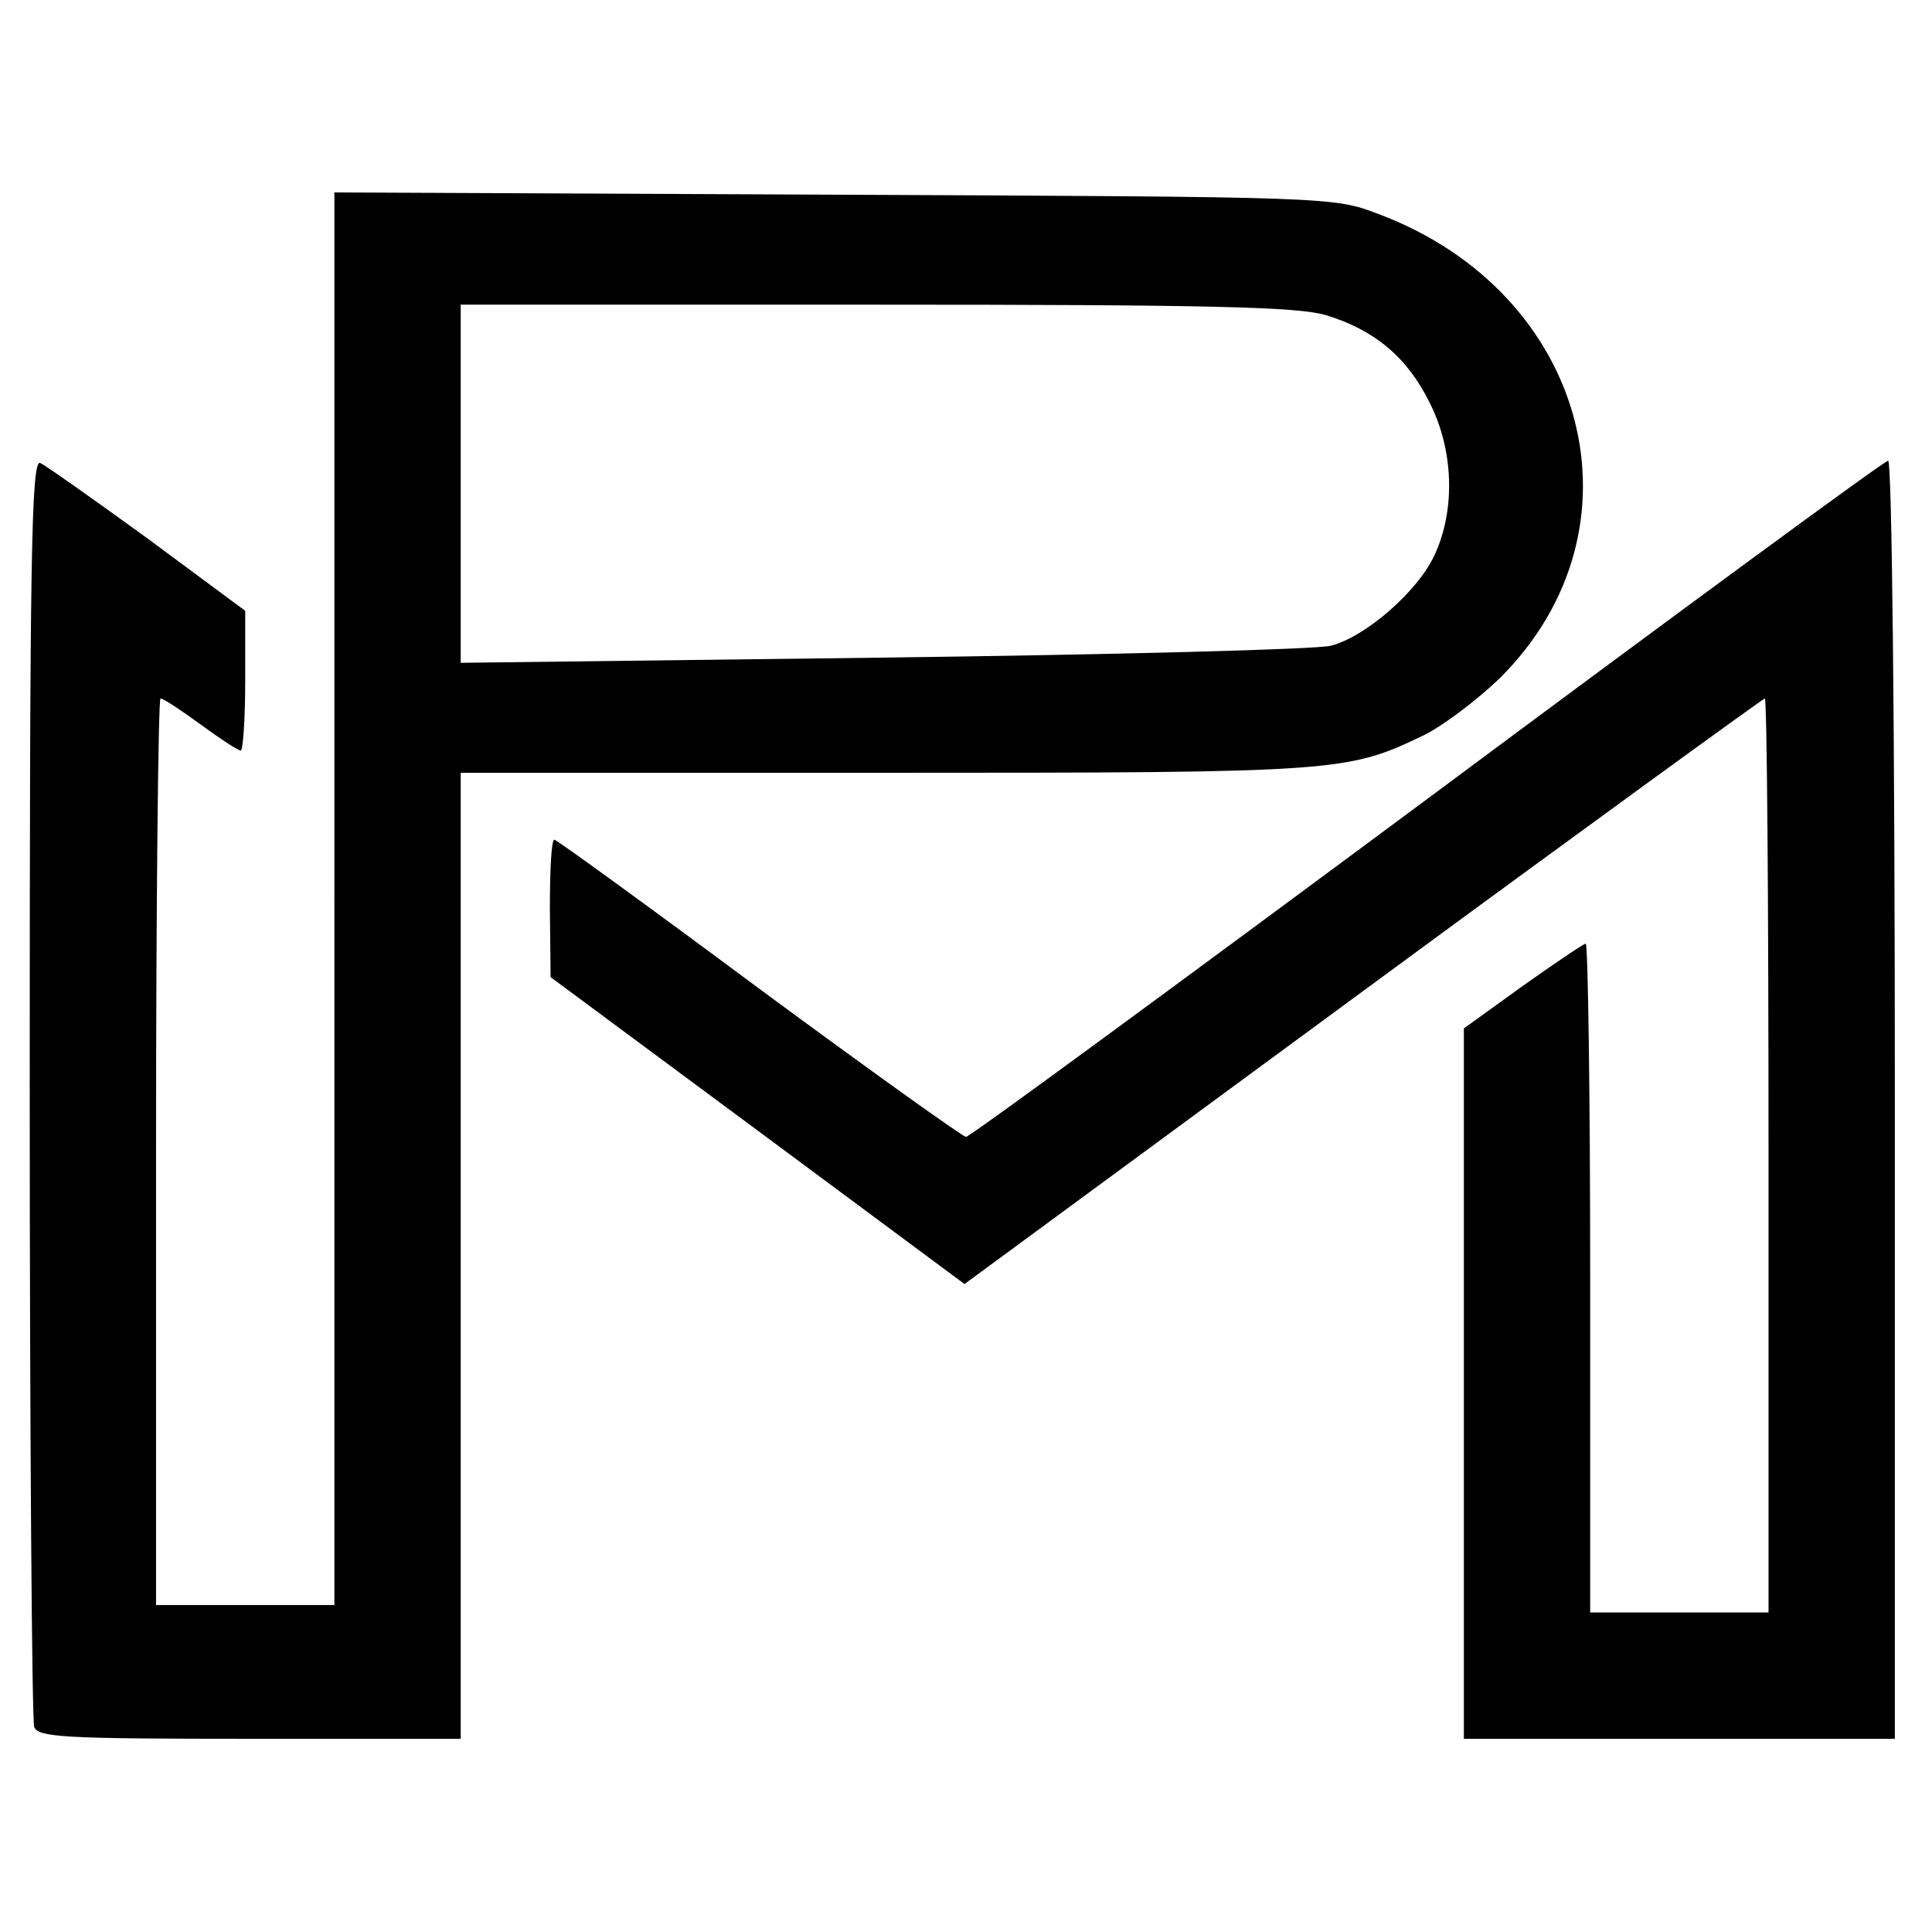
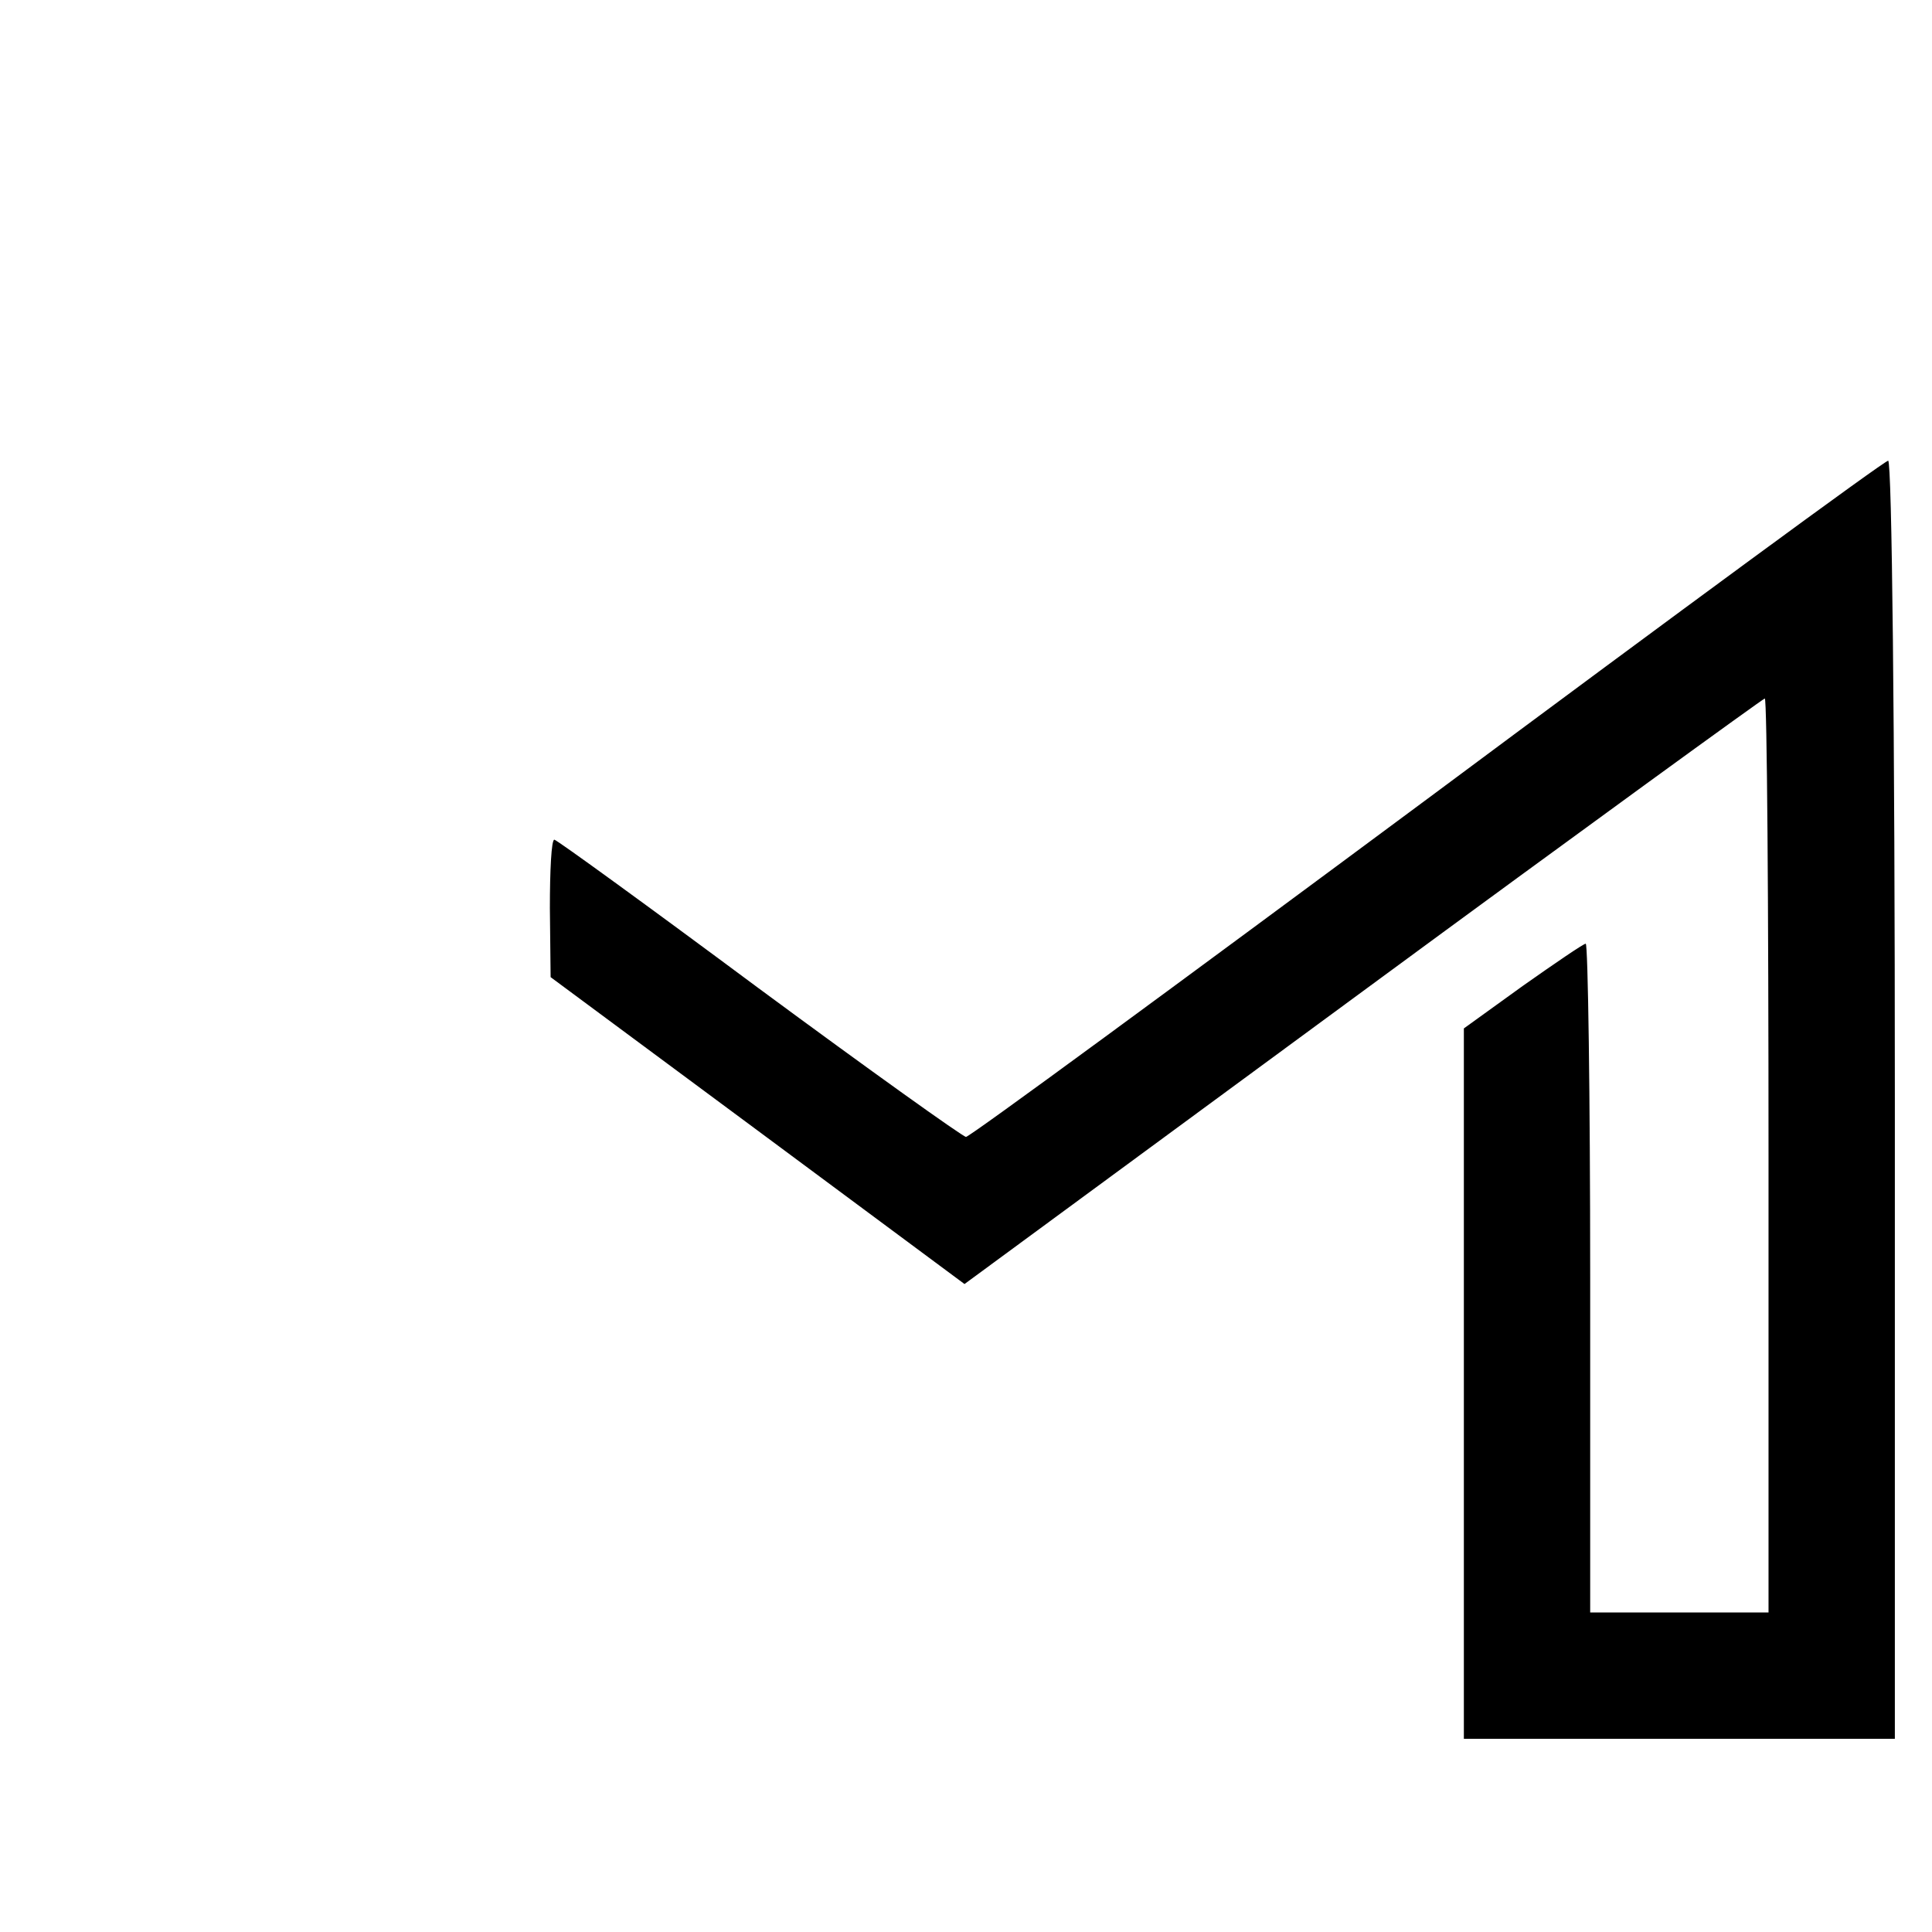
<svg xmlns="http://www.w3.org/2000/svg" version="1.0" width="260pt" height="260pt" viewBox="0 0 260 260" preserveAspectRatio="xMidYMid meet">
  <g transform="translate(0,260) scale(0.1,-0.1)" fill="#000000" stroke="none">
-     <path d="M450 1390 l0 -950 -120 0 -120 0 0 610 c0 336 3 610 6 610 4 0 28 -16 54 -35 26 -19 50 -35 54 -35 3 0 6 42 6 94 l0 94 -131 97 c-73 53 -138 99 -145 102 -12 4 -14 -132 -14 -840 0 -465 3 -852 6 -861 5 -14 40 -16 290 -16 l284 0 0 650 0 650 573 0 c611 0 620 1 724 51 26 13 72 48 101 76 203 201 120 519 -163 625 -60 23 -62 23 -732 26 l-673 3 0 -951z m1334 786 c66 -20 110 -57 140 -118 32 -63 35 -143 7 -204 -22 -49 -93 -111 -140 -123 -20 -5 -291 -12 -603 -16 l-568 -7 0 241 0 241 558 0 c453 0 568 -3 606 -14z" />
    <path d="M1921 1525 c-337 -250 -616 -455 -621 -455 -4 0 -130 90 -279 200 -148 110 -272 200 -275 200 -4 0 -6 -42 -6 -92 l1 -93 278 -206 279 -207 536 394 c295 217 539 394 541 394 3 0 5 -277 5 -615 l0 -615 -120 0 -120 0 0 450 c0 248 -3 450 -6 450 -3 0 -41 -26 -85 -57 l-79 -57 0 -478 0 -478 290 0 290 0 0 860 c0 503 -4 860 -9 860 -5 0 -284 -205 -620 -455z" />
  </g>
</svg>